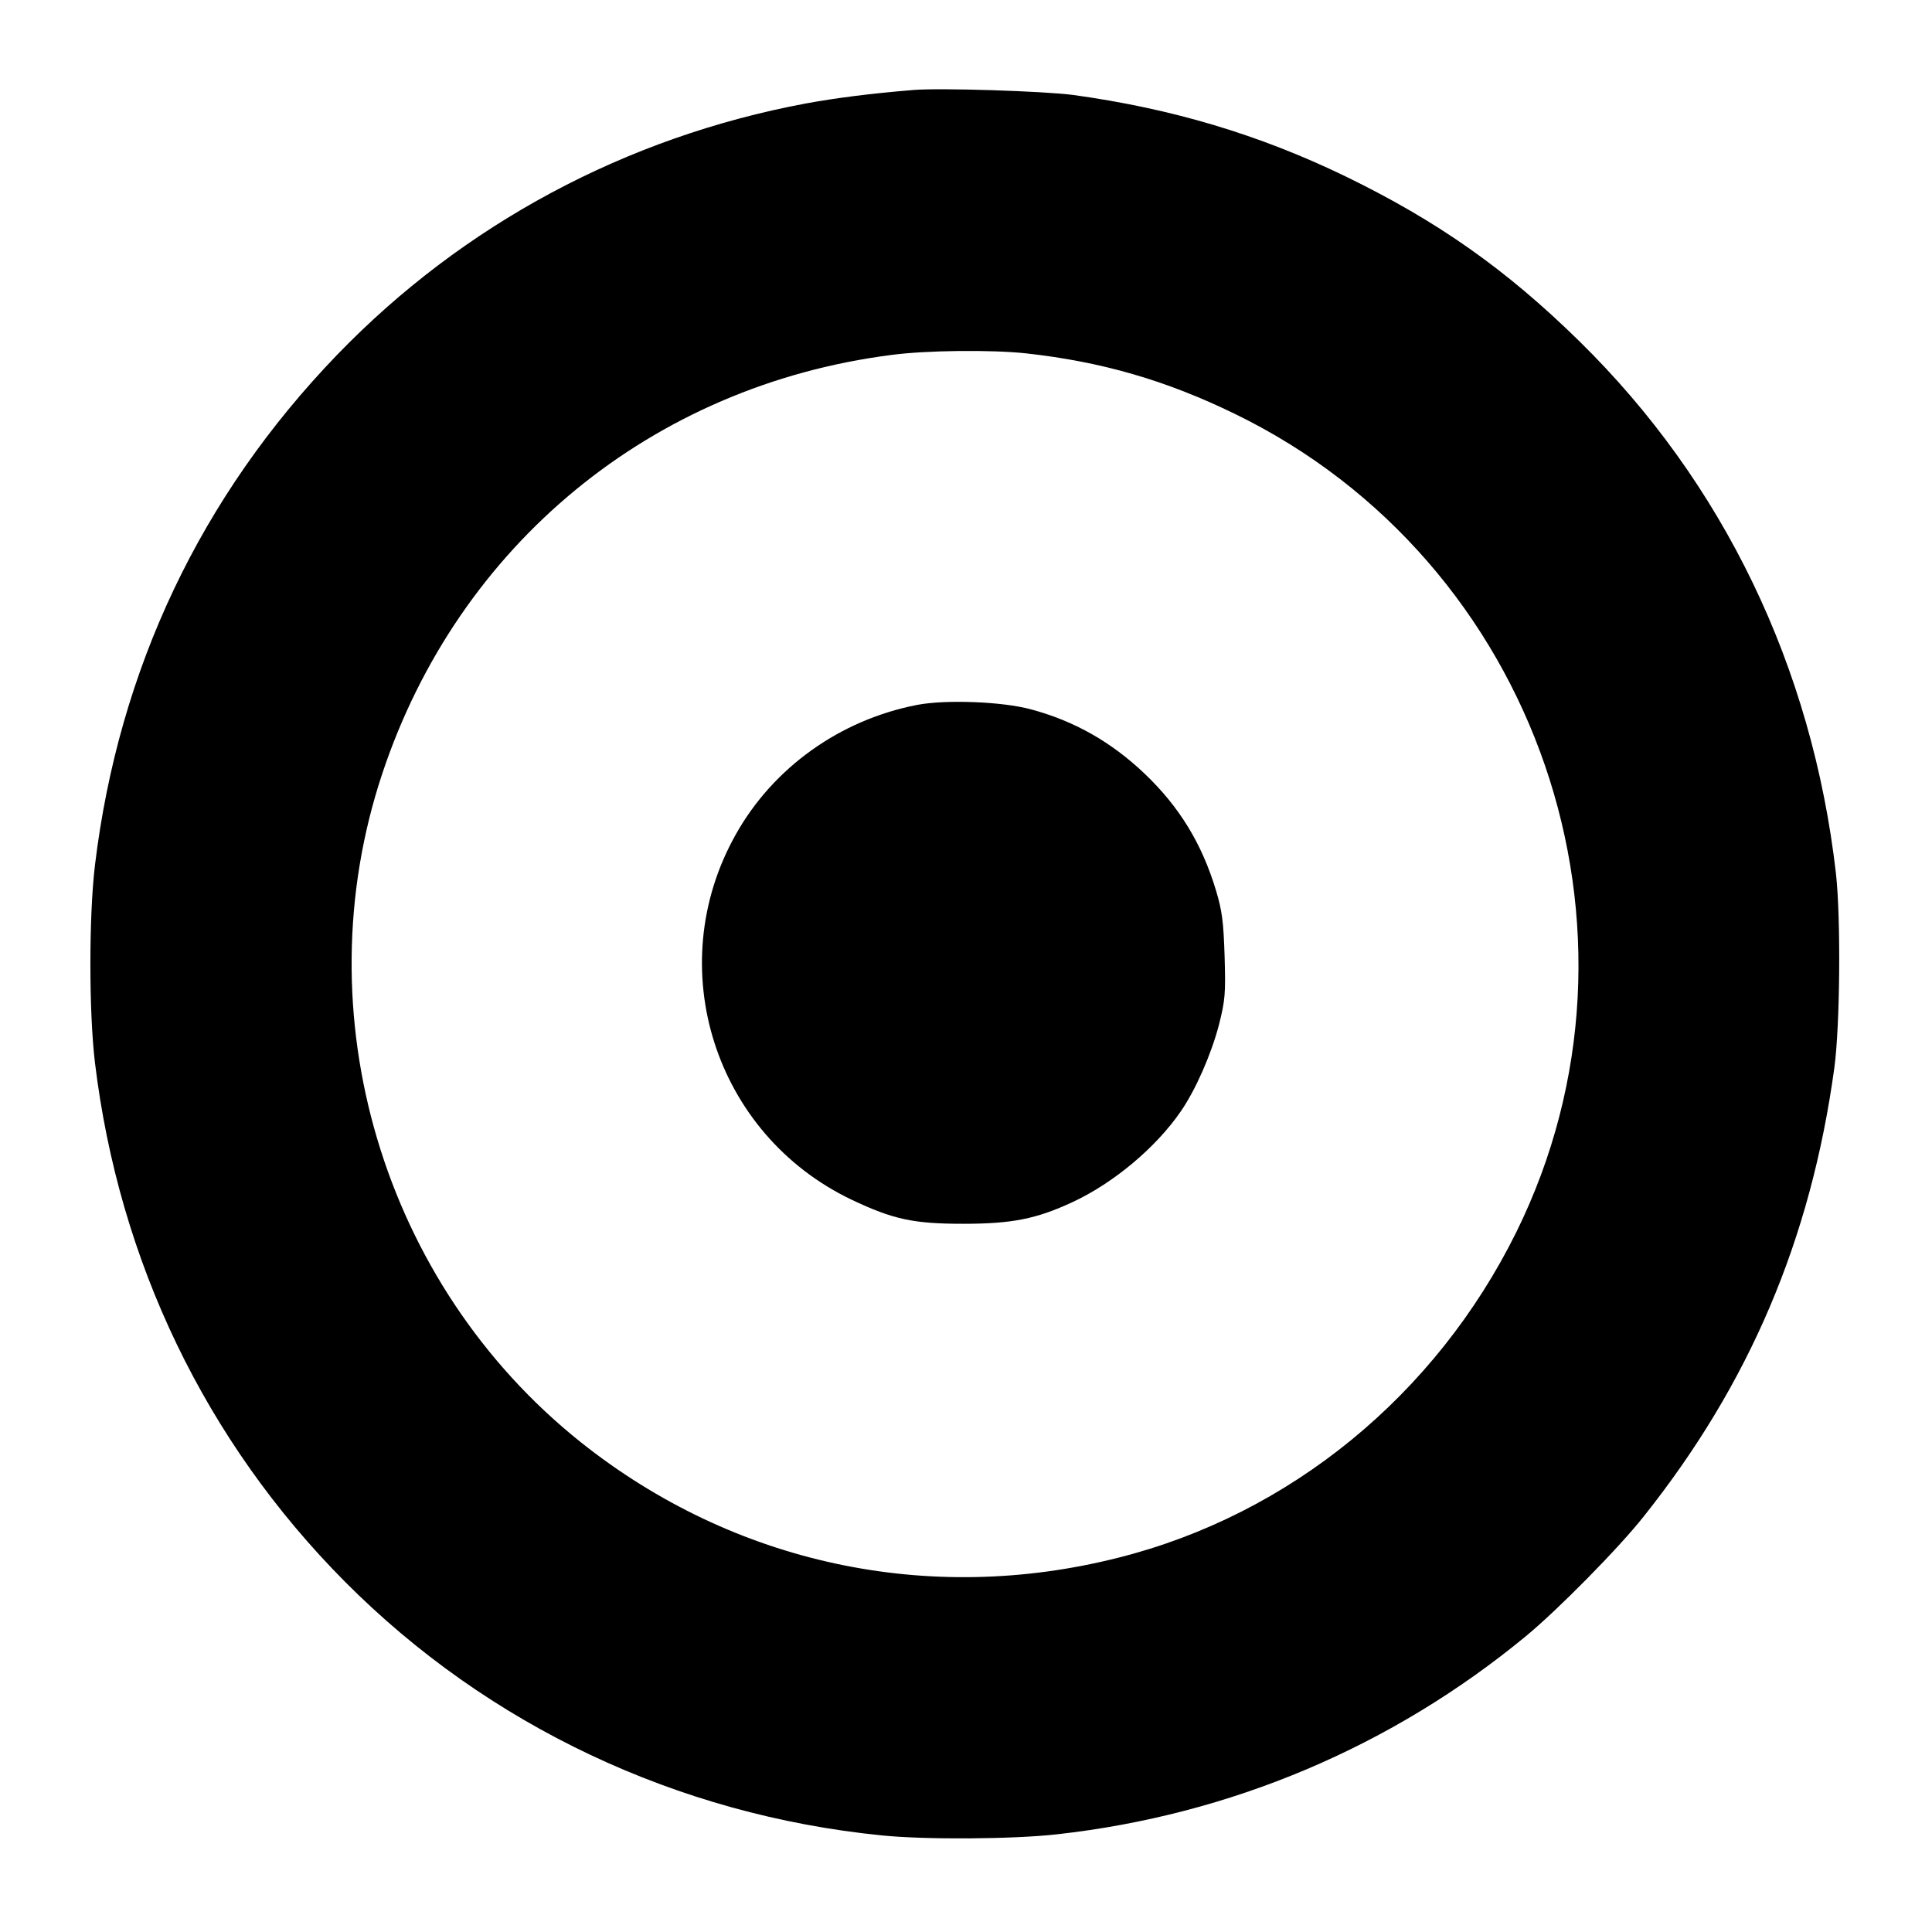
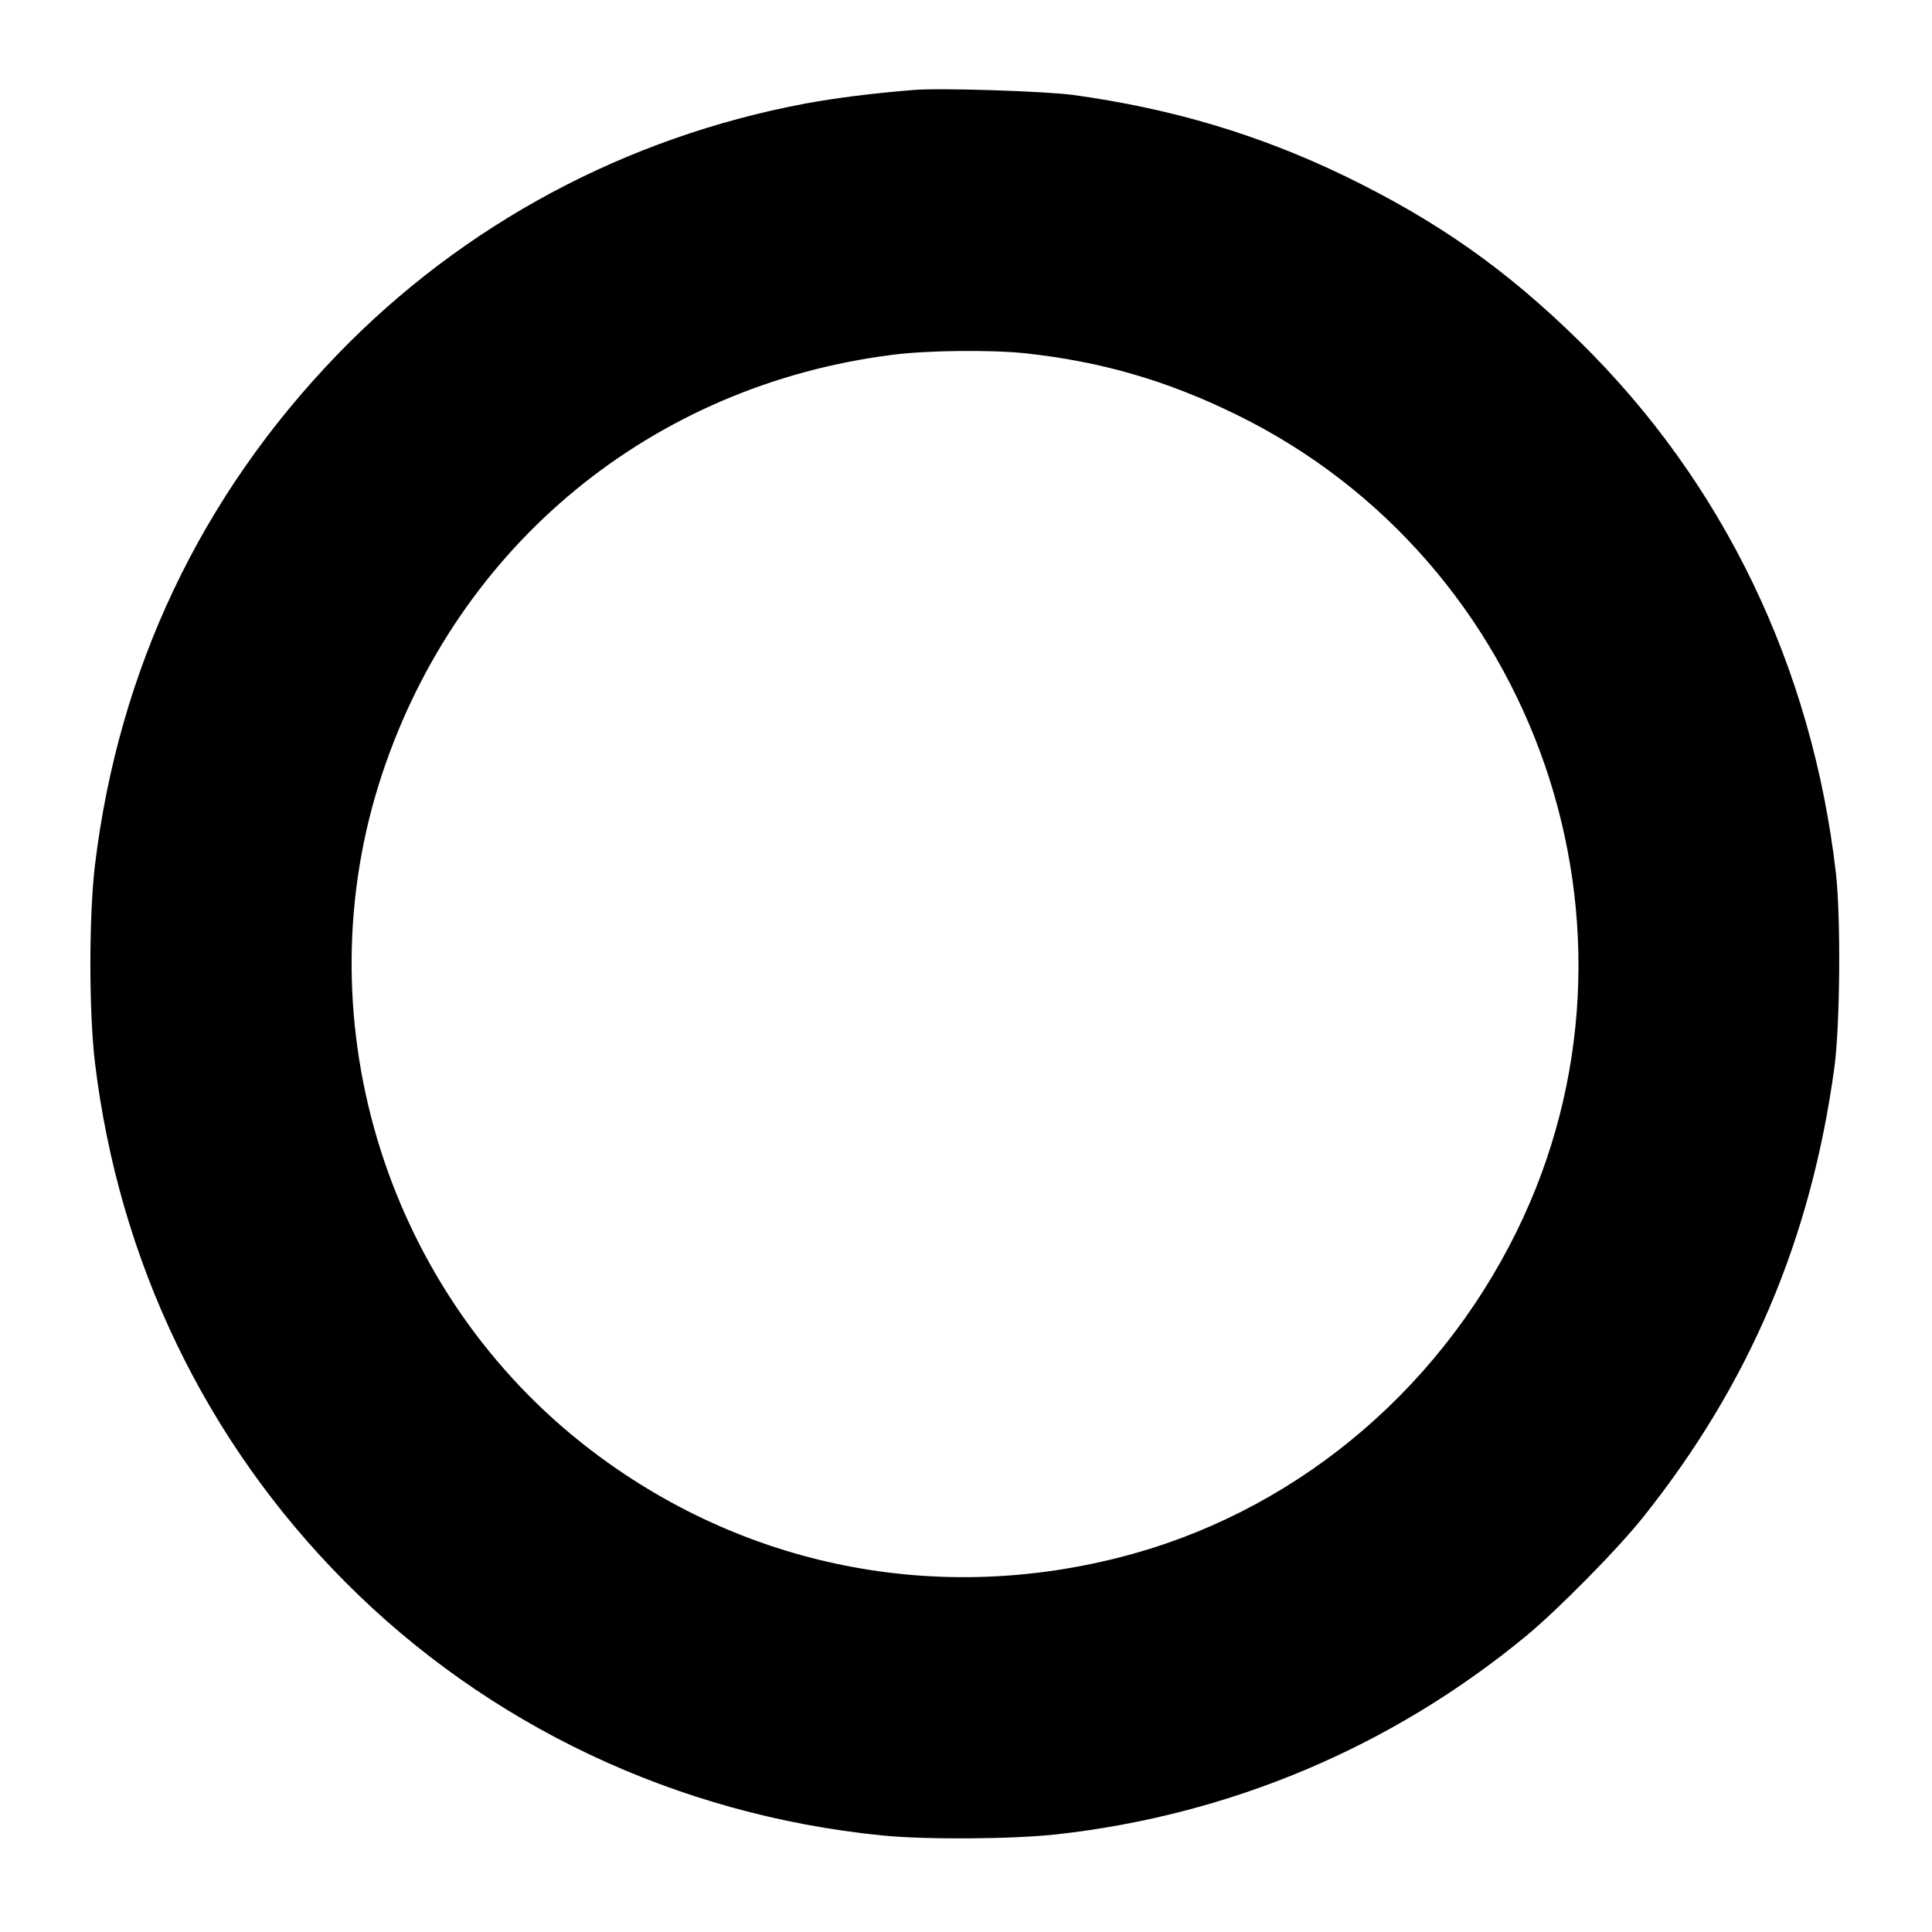
<svg xmlns="http://www.w3.org/2000/svg" version="1.0" width="700pt" height="700pt" viewBox="0 0 700 700" preserveAspectRatio="xMidYMid meet">
  <g transform="translate(0,700) scale(0.1,-0.1)" fill="#000000" stroke="none">
    <path d="M3310 6674 c-159 -13 -281 -29 -391 -49 -652 -122 -1241 -438 -1697 -910 -494 -512 -792 -1139 -878 -1850 -22 -185 -22 -531 0 -715 87 -720 401 -1373 906 -1881 518 -521 1204 -845 1945 -919 155 -16 476 -14 635 4 628 70 1213 317 1700 719 116 96 334 317 425 432 384 482 606 1005 691 1625 21 154 24 544 6 705 -86 749 -408 1417 -930 1929 -266 261 -514 435 -847 597 -314 152 -631 246 -987 295 -108 14 -483 26 -578 18z m405 -954 c275 -30 510 -98 760 -220 1097 -534 1557 -1873 1019 -2964 -292 -591 -821 -1024 -1443 -1180 -687 -174 -1393 -22 -1946 418 -719 573 -1010 1552 -720 2423 276 830 977 1406 1845 1517 127 17 362 19 485 6z" />
-     <path d="M3323 4446 c-279 -54 -522 -227 -658 -471 -269 -480 -76 -1085 421 -1322 150 -71 223 -87 404 -87 175 0 264 17 397 79 148 69 301 197 391 328 54 78 110 206 138 312 23 91 25 113 21 250 -4 125 -9 165 -31 238 -51 170 -133 304 -259 424 -121 115 -255 191 -412 233 -103 28 -308 36 -412 16z" />
  </g>
</svg>